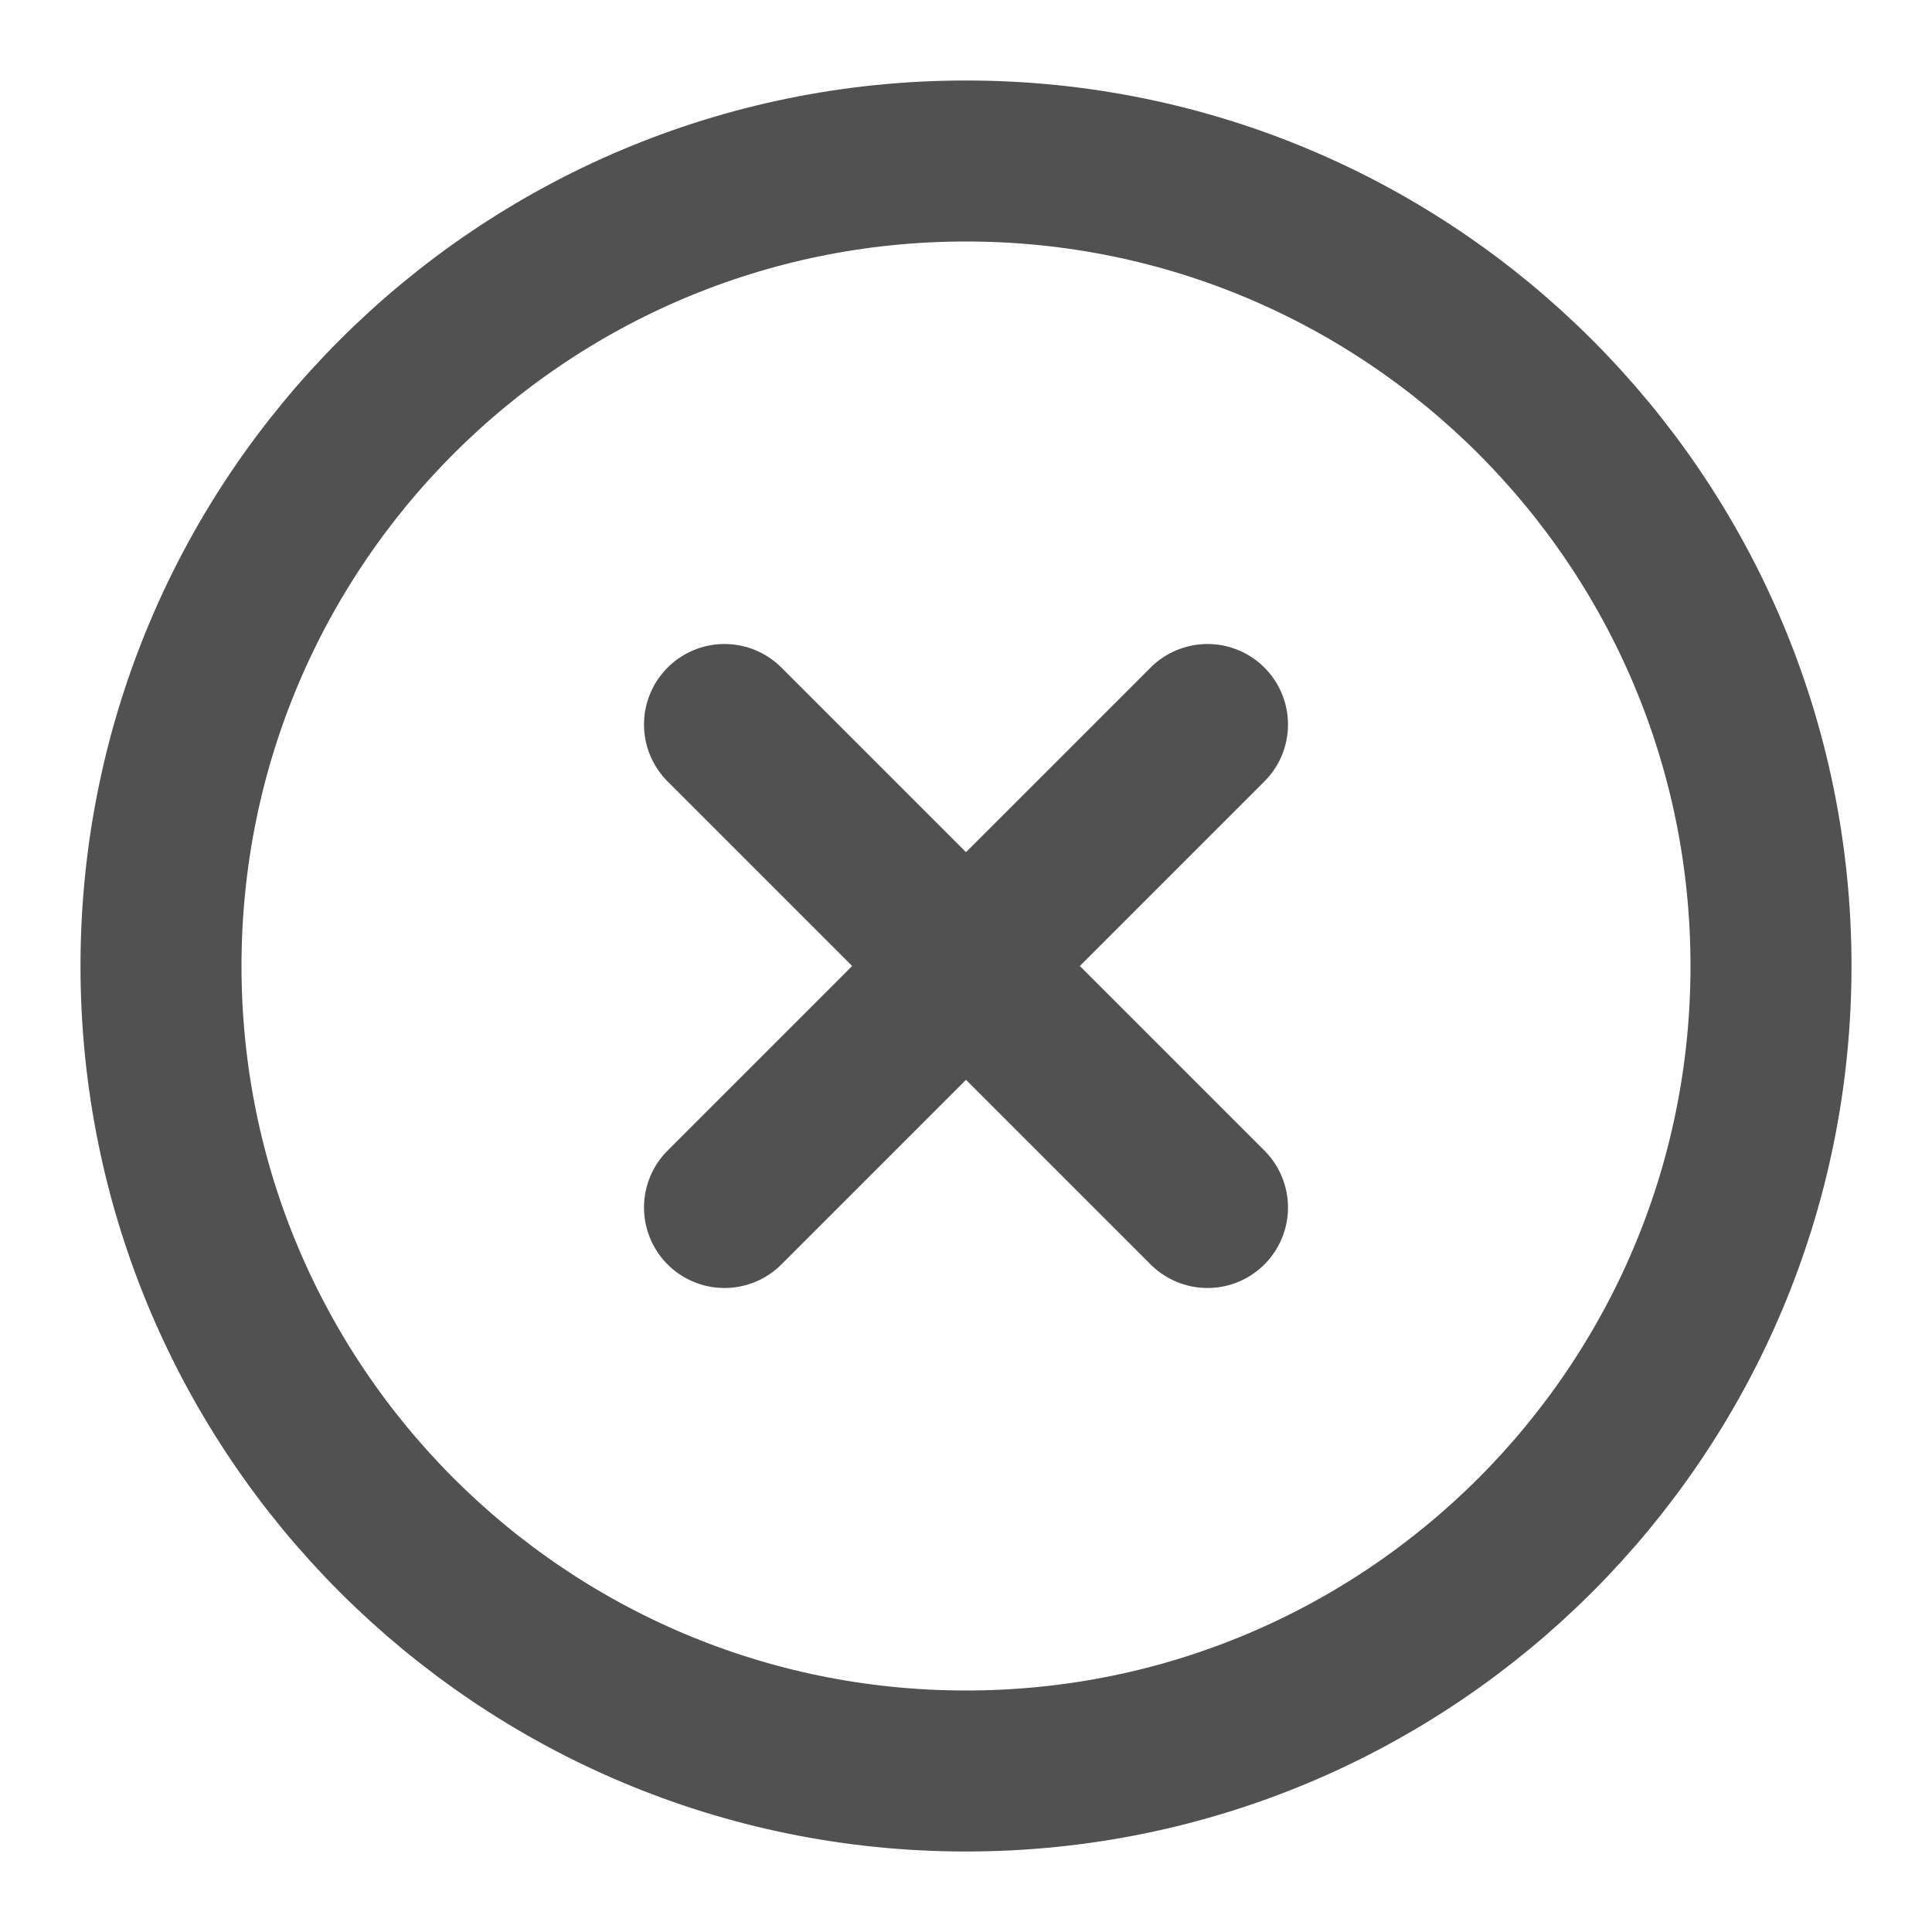
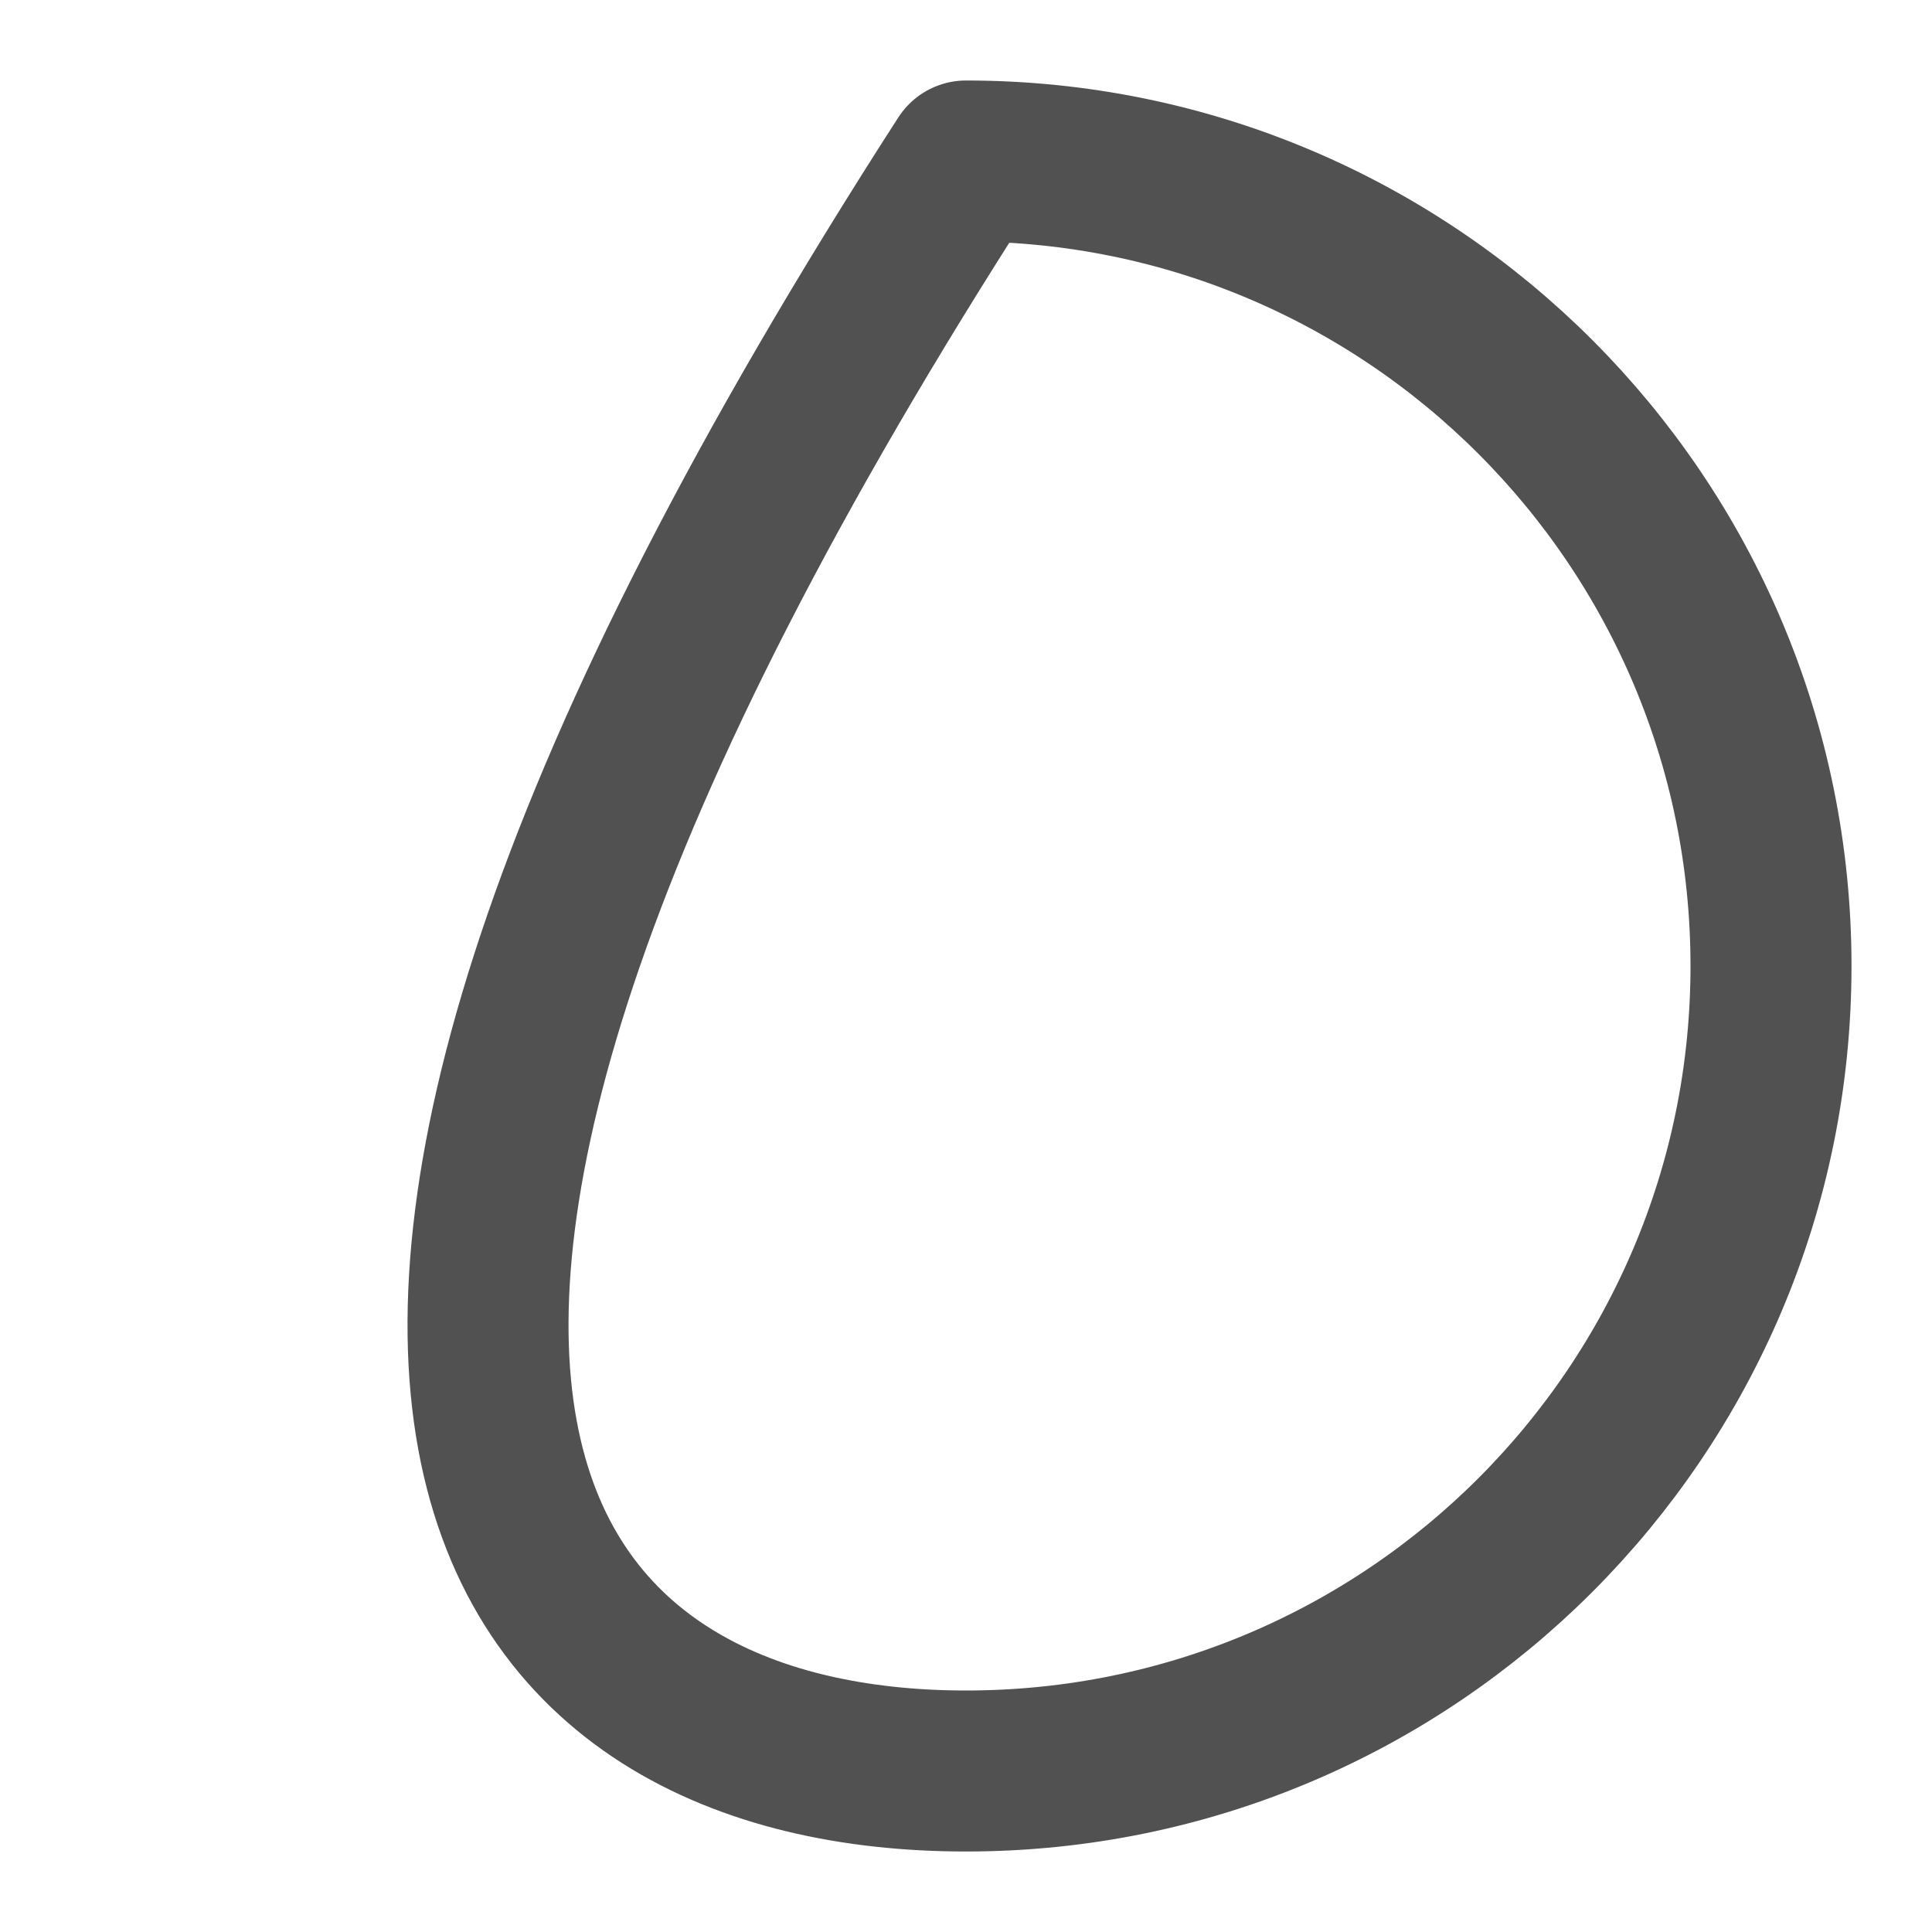
<svg xmlns="http://www.w3.org/2000/svg" width="24" height="24" viewBox="0 0 24 24" fill="none">
-   <path d="M12 22C17.523 22 22 17.523 22 12C22 6.477 17.523 2 12 2C6.477 2 2 6.477 2 12C2 17.523 6.477 22 12 22Z" stroke="#515151" stroke-width="2" stroke-linecap="round" stroke-linejoin="round" />
-   <path d="M15 9L9 15" stroke="#515151" stroke-width="2" stroke-linecap="round" stroke-linejoin="round" />
-   <path d="M9 9L15 15" stroke="#515151" stroke-width="2" stroke-linecap="round" stroke-linejoin="round" />
+   <path d="M12 22C17.523 22 22 17.523 22 12C22 6.477 17.523 2 12 2C2 17.523 6.477 22 12 22Z" stroke="#515151" stroke-width="2" stroke-linecap="round" stroke-linejoin="round" />
</svg>